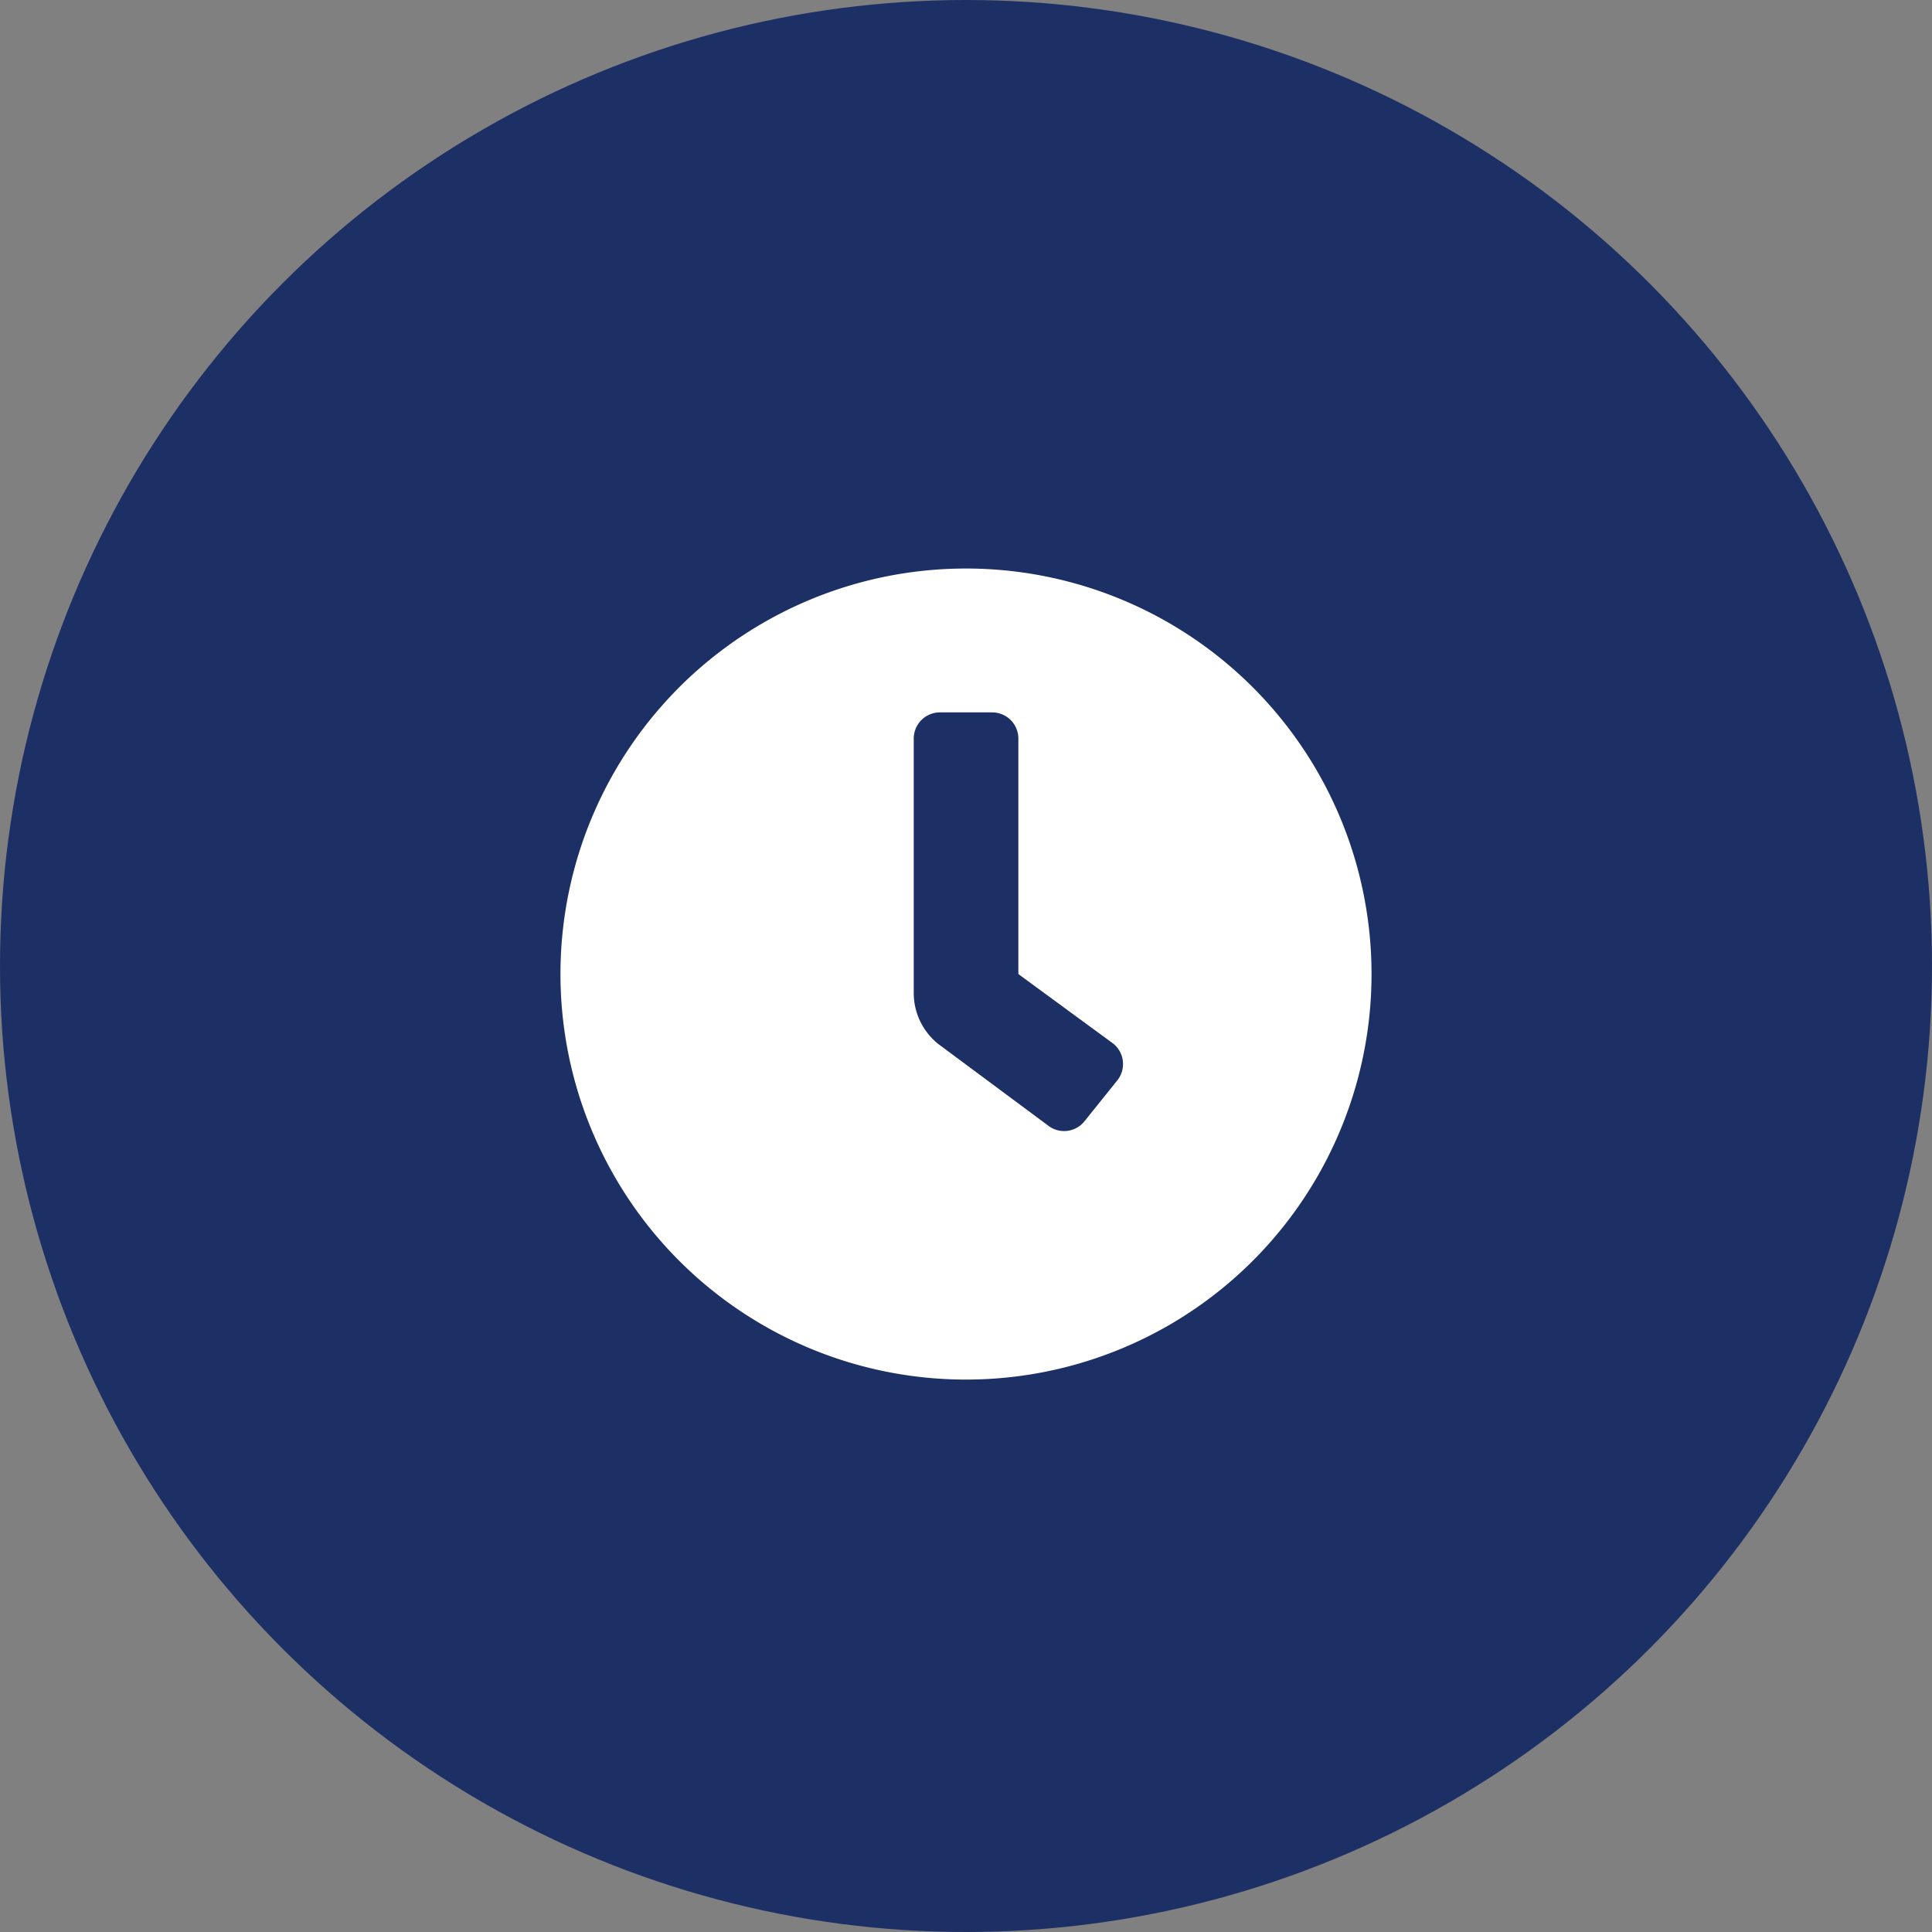
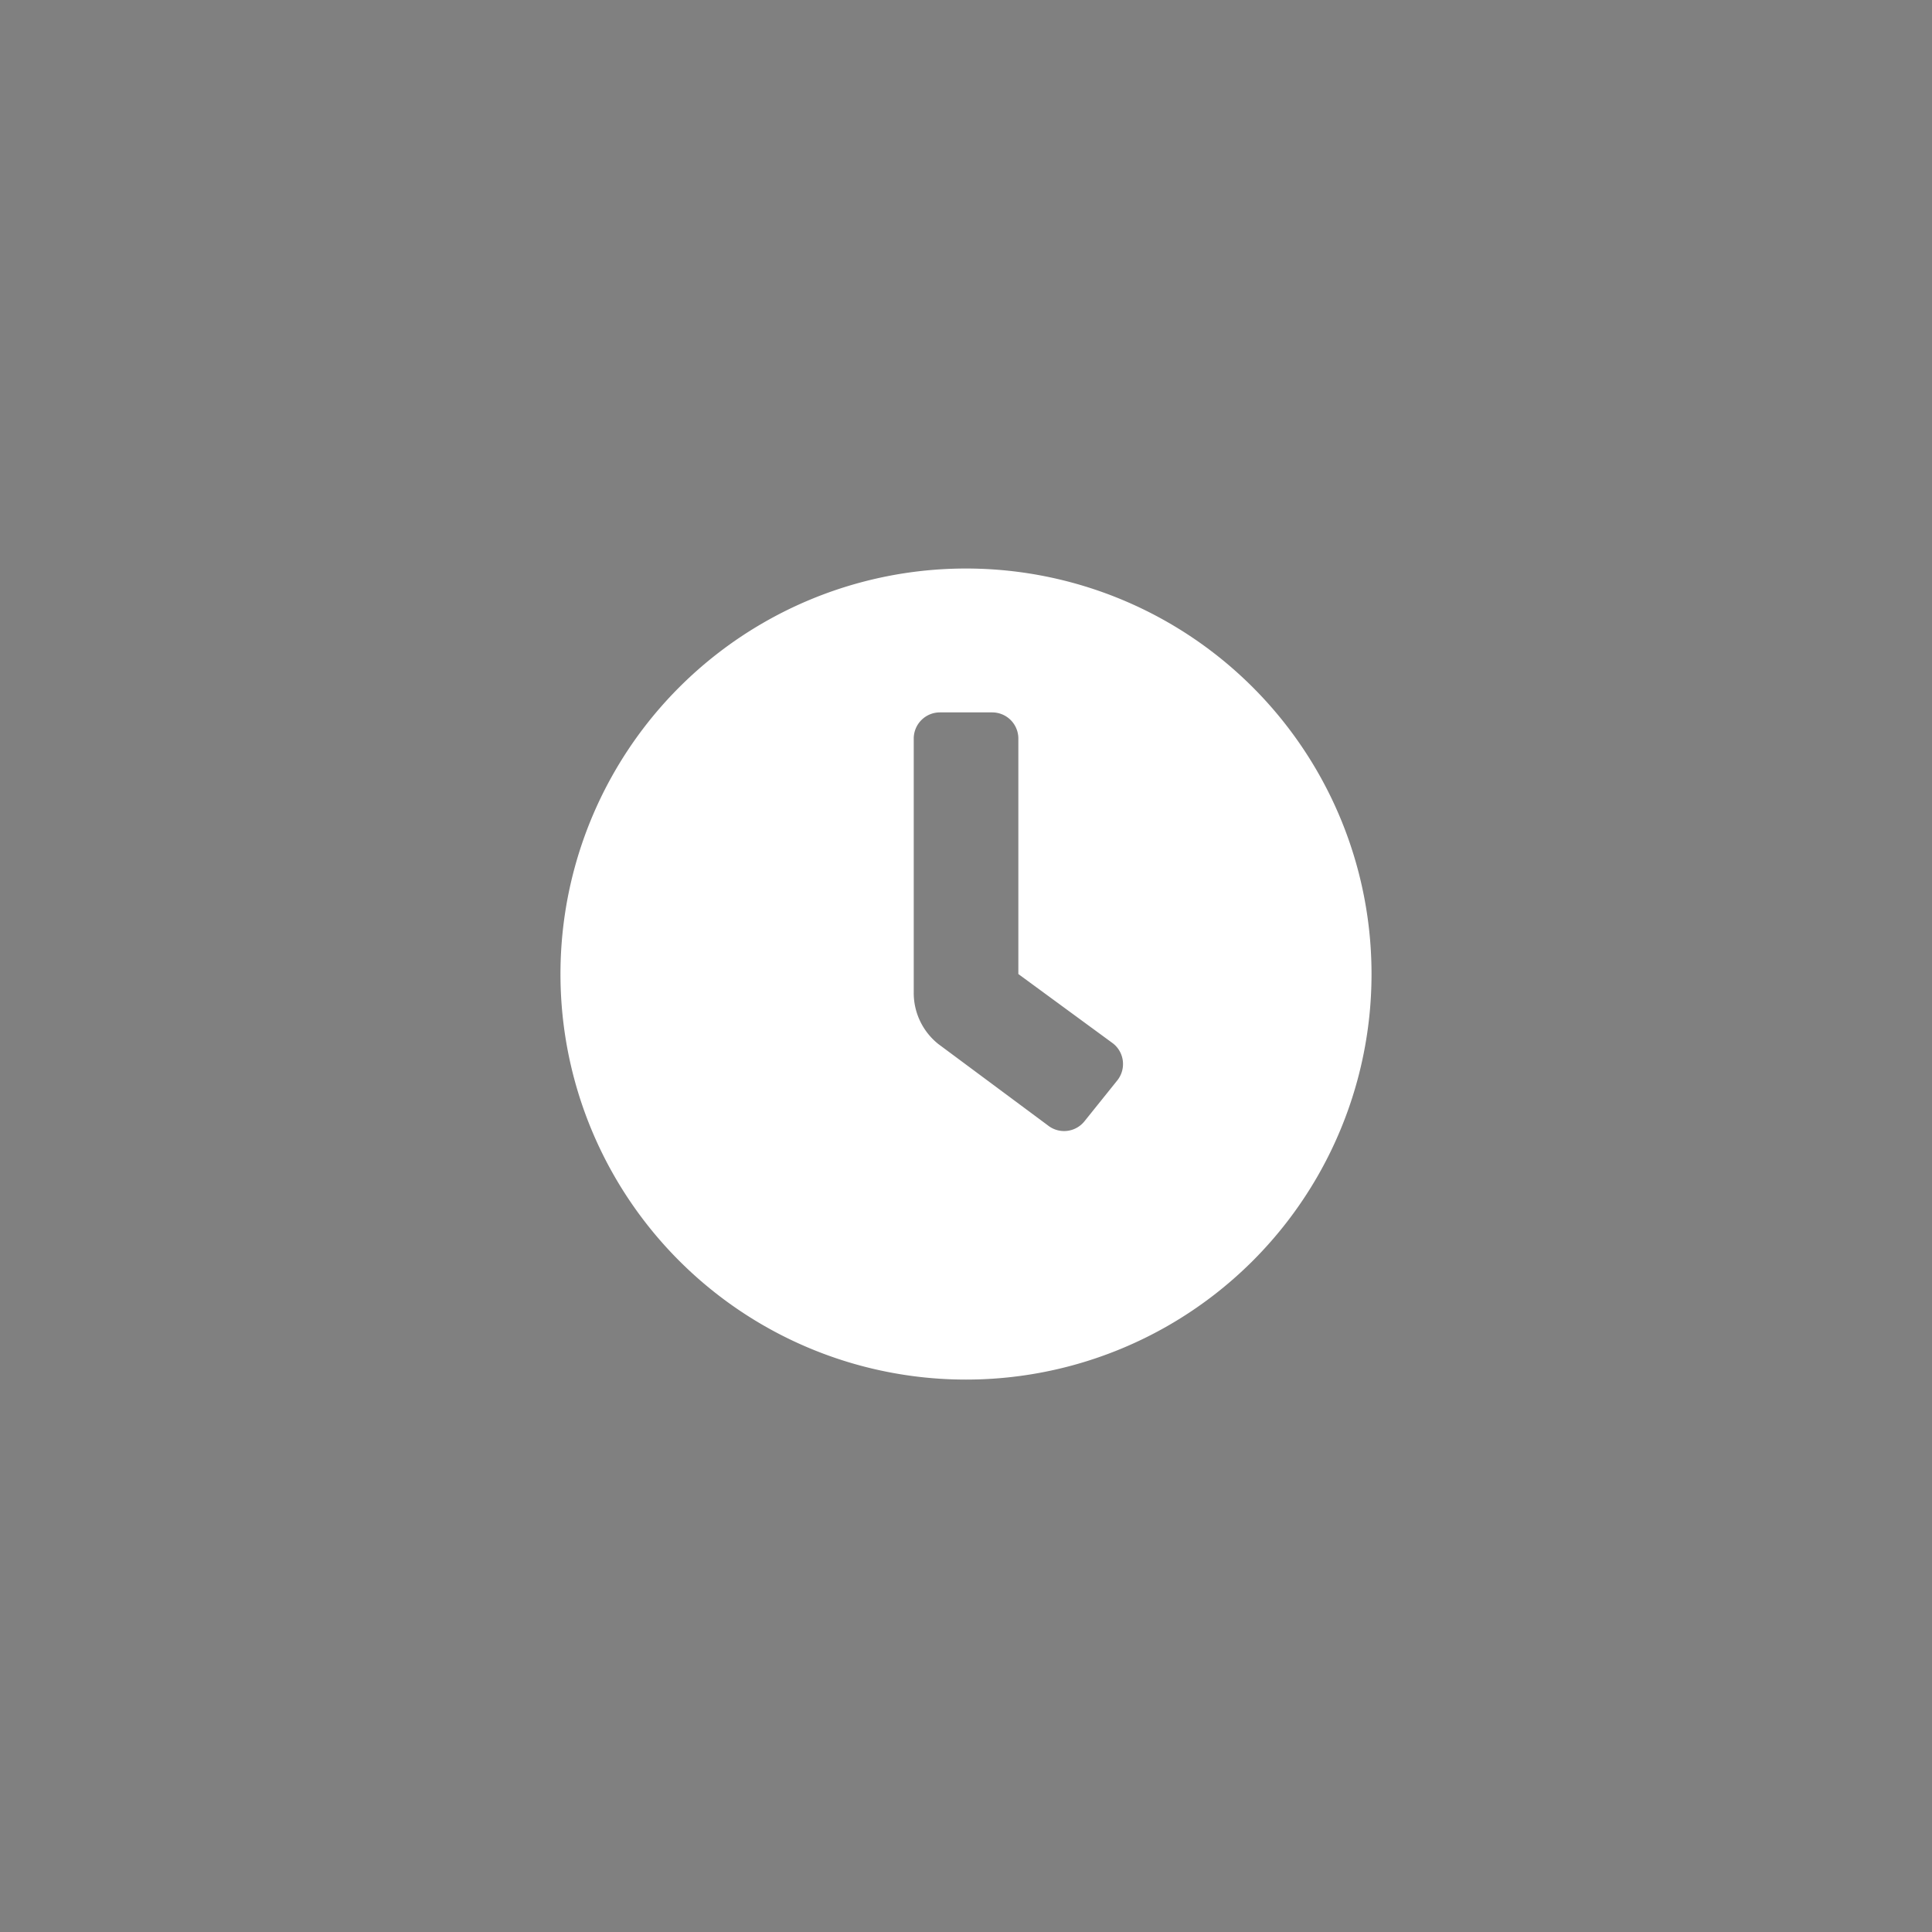
<svg xmlns="http://www.w3.org/2000/svg" width="60" height="60" viewBox="0 0 60 60">
  <rect x="0" y="0" width="60" height="60" fill="#808080" stroke="none" />
  <defs>
    <style>.a{fill:#1d3065;}.b{fill:#fff;}</style>
  </defs>
  <g transform="translate(-607 -5185)">
-     <circle class="a" cx="30" cy="30" r="30" transform="translate(607 5185)" />
    <path class="b" d="M0-22.344A12.592,12.592,0,0,0-12.594-9.75,12.592,12.592,0,0,0,0,2.844,12.592,12.592,0,0,0,12.594-9.75,12.592,12.592,0,0,0,0-22.344ZM4.7-6.449,3.681-5.18a.811.811,0,0,1-.635.306.81.81,0,0,1-.507-.179l-3.4-2.525a2.026,2.026,0,0,1-.762-1.586v-7.9a.813.813,0,0,1,.813-.812H.813a.813.813,0,0,1,.813.813V-9.75L4.57-7.592a.811.811,0,0,1,.306.635A.81.81,0,0,1,4.7-6.449Z" transform="translate(637 5225)" />
  </g>
</svg>